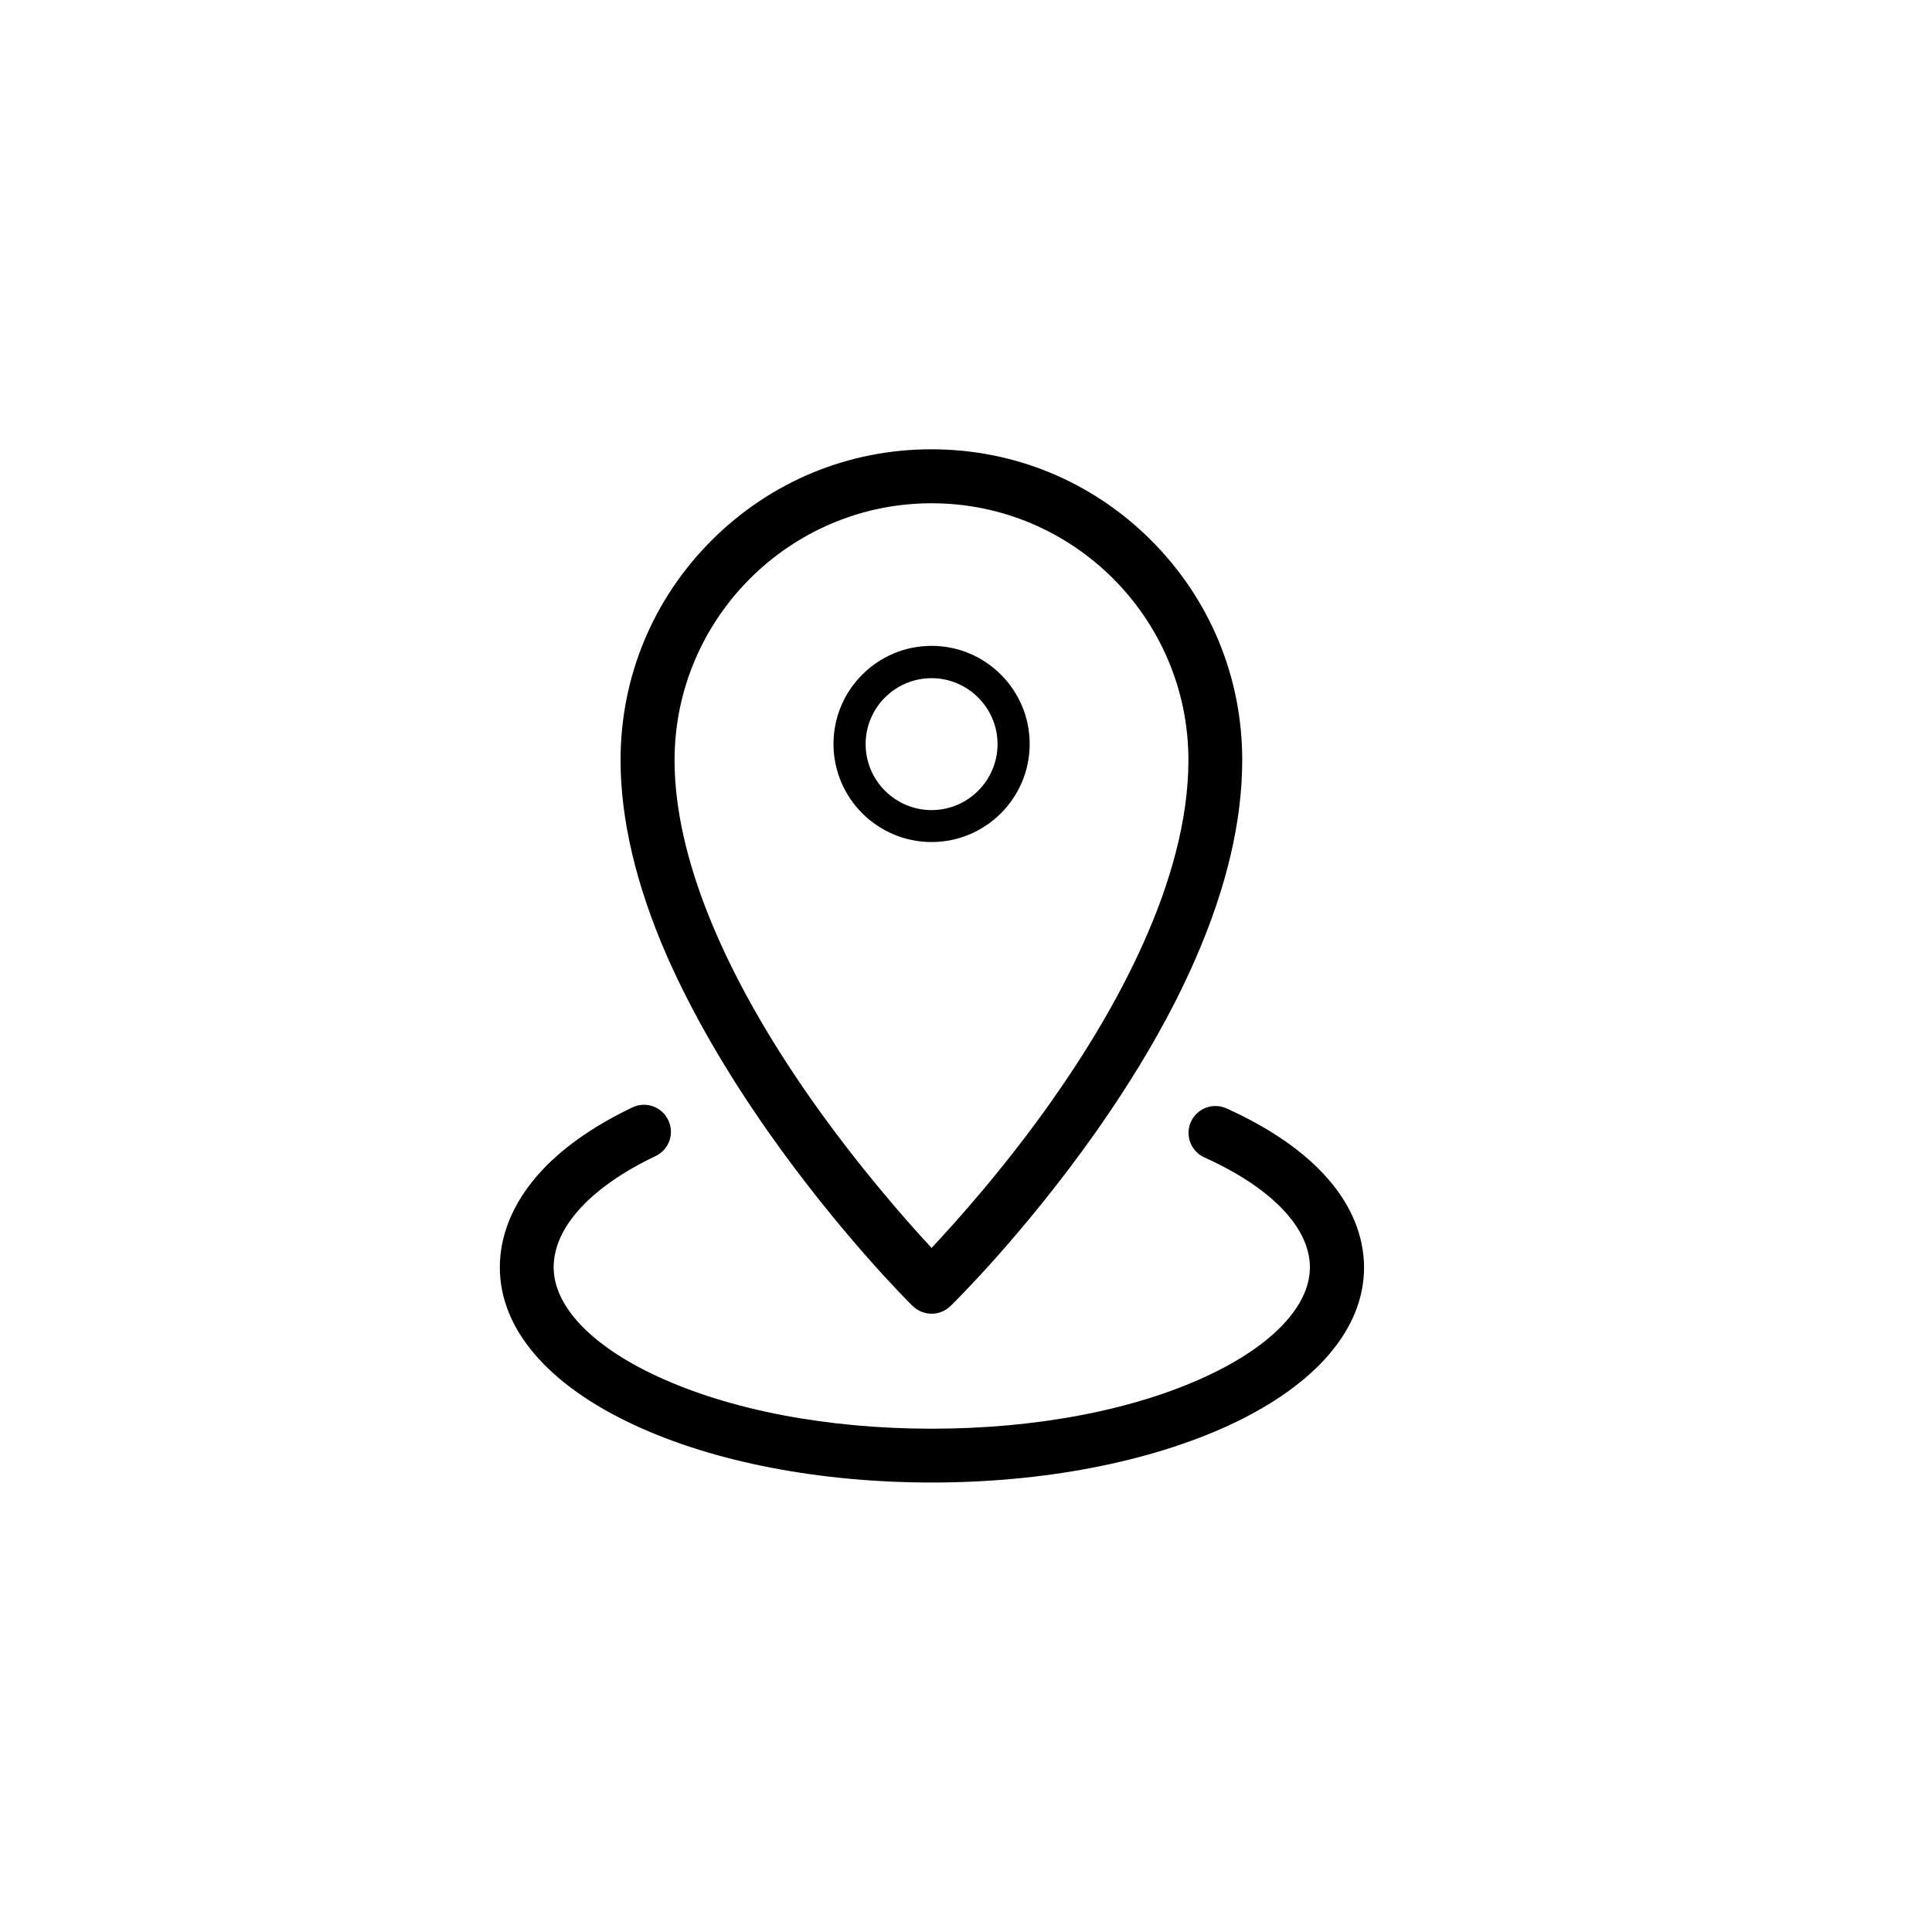
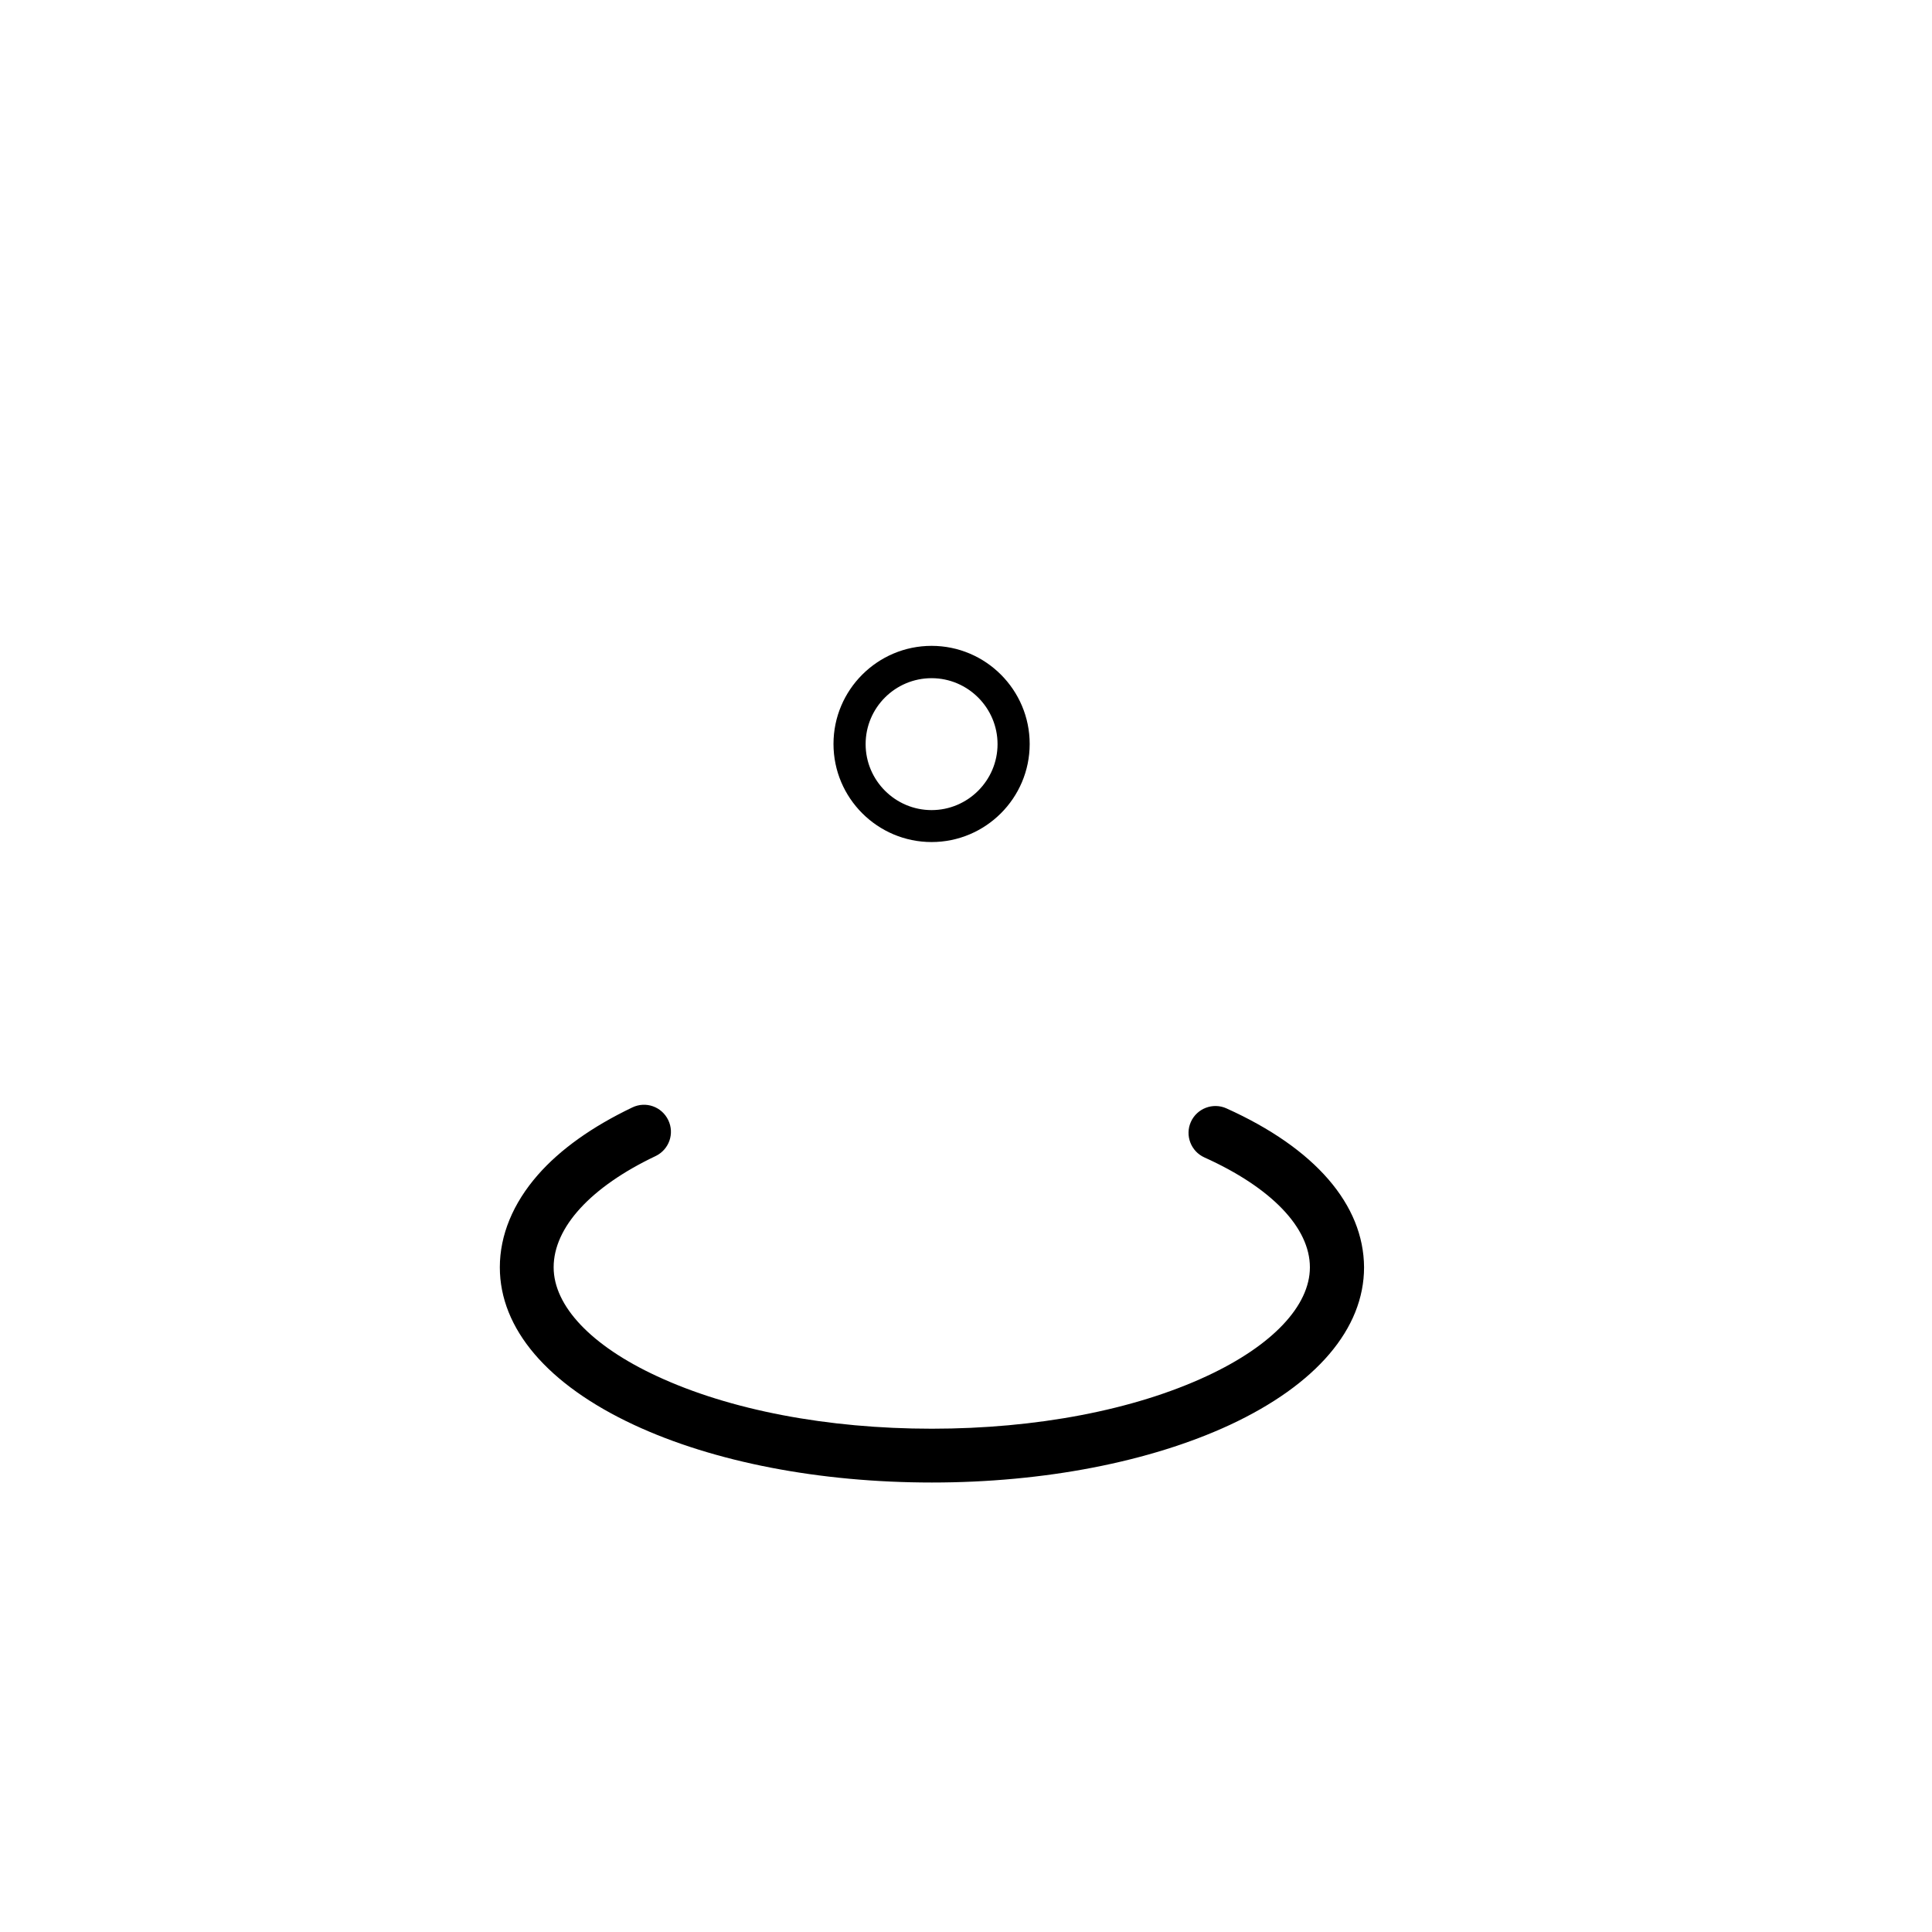
<svg xmlns="http://www.w3.org/2000/svg" fill="#000000" width="800px" height="800px" version="1.1" viewBox="144 144 512 512">
  <g>
-     <path d="m347.4 443.68c18.941 27.004 37.633 45.645 38.441 46.402 1.41 1.359 3.223 2.066 5.039 2.066 1.812 0 3.578-0.656 4.988-2.016 0.805-0.754 19.496-19.145 38.441-45.996 11.184-15.871 20.152-31.387 26.551-46.148 8.211-18.793 12.344-36.477 12.344-52.547 0-22.016-8.566-42.672-24.133-58.242-15.566-15.566-36.223-24.133-58.242-24.133-22.016 0-42.672 8.566-58.242 24.133-15.566 15.566-24.133 36.223-24.133 58.242 0 15.77 4.133 33.301 12.344 52.043 6.496 14.707 15.414 30.223 26.602 46.195zm43.477-166.31c37.535 0 68.066 30.531 68.066 68.066 0 32.195-19.648 66.805-36.172 90.23-12.496 17.734-25.141 31.84-31.891 39.047-6.75-7.254-19.398-21.613-31.941-39.449-23.68-33.754-36.172-64.789-36.172-89.777-0.004-37.535 30.578-68.117 68.109-68.117z" />
    <path d="m390.88 367.15c14.309 0 25.996-11.637 25.996-25.996 0-14.309-11.637-25.996-25.996-25.996-14.309 0-25.996 11.637-25.996 25.996s11.688 25.996 25.996 25.996zm0-43.426c9.621 0 17.48 7.859 17.48 17.48s-7.859 17.48-17.48 17.48-17.48-7.859-17.48-17.48c0-9.672 7.859-17.48 17.48-17.48z" />
    <path d="m469.02 437.73c-3.578-1.613-7.809 0-9.422 3.578-1.613 3.578 0 7.809 3.578 9.422 17.785 8.012 27.961 18.641 27.961 29.121 0 10.227-9.977 20.758-27.305 28.816-19.348 9.02-45.242 13.957-72.902 13.957-27.66 0-53.555-4.938-72.902-13.957-17.383-8.062-27.305-18.59-27.305-28.816 0-10.578 9.824-21.312 27.004-29.473 3.578-1.715 5.09-5.945 3.375-9.523-1.715-3.578-5.945-5.09-9.523-3.375-10.629 5.09-19.094 11.082-25.09 17.938-6.551 7.508-10.027 15.922-10.027 24.434 0 16.273 12.645 31.086 35.57 41.766 21.211 9.875 49.223 15.266 78.945 15.266 29.676 0 57.738-5.441 78.945-15.266 22.922-10.68 35.57-25.492 35.57-41.766-0.098-16.629-12.996-31.543-36.473-42.121z" />
  </g>
</svg>